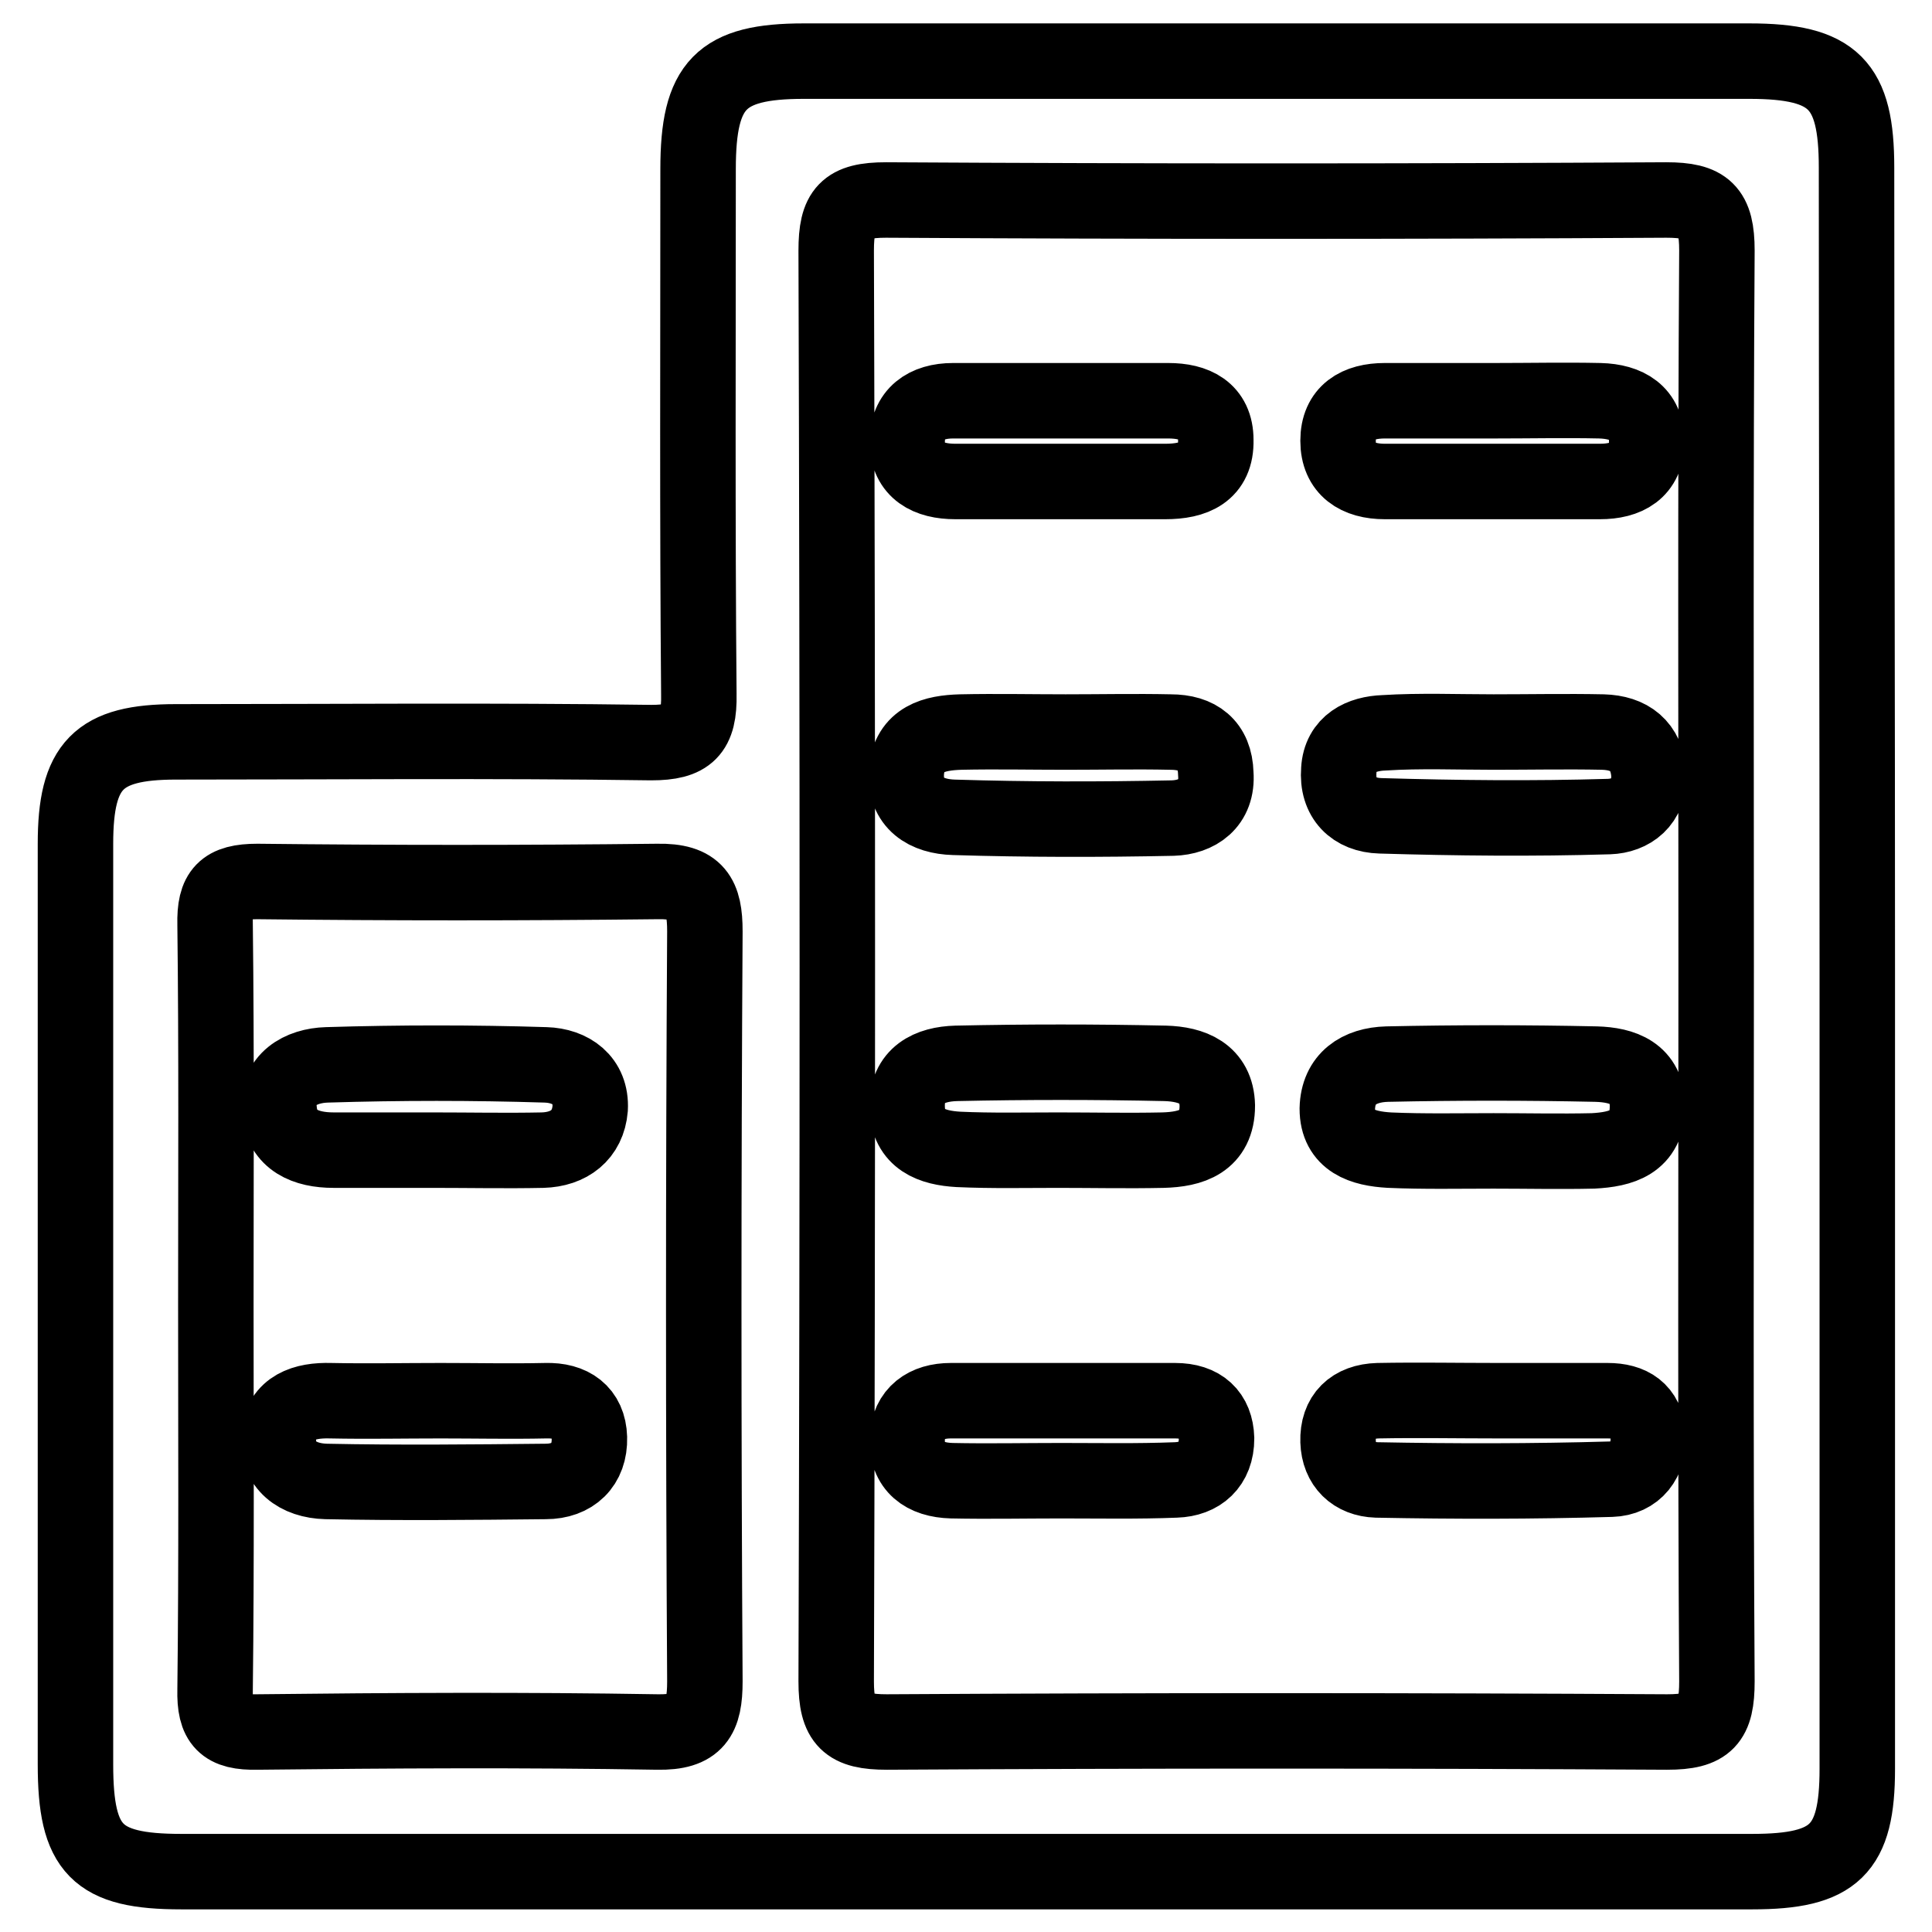
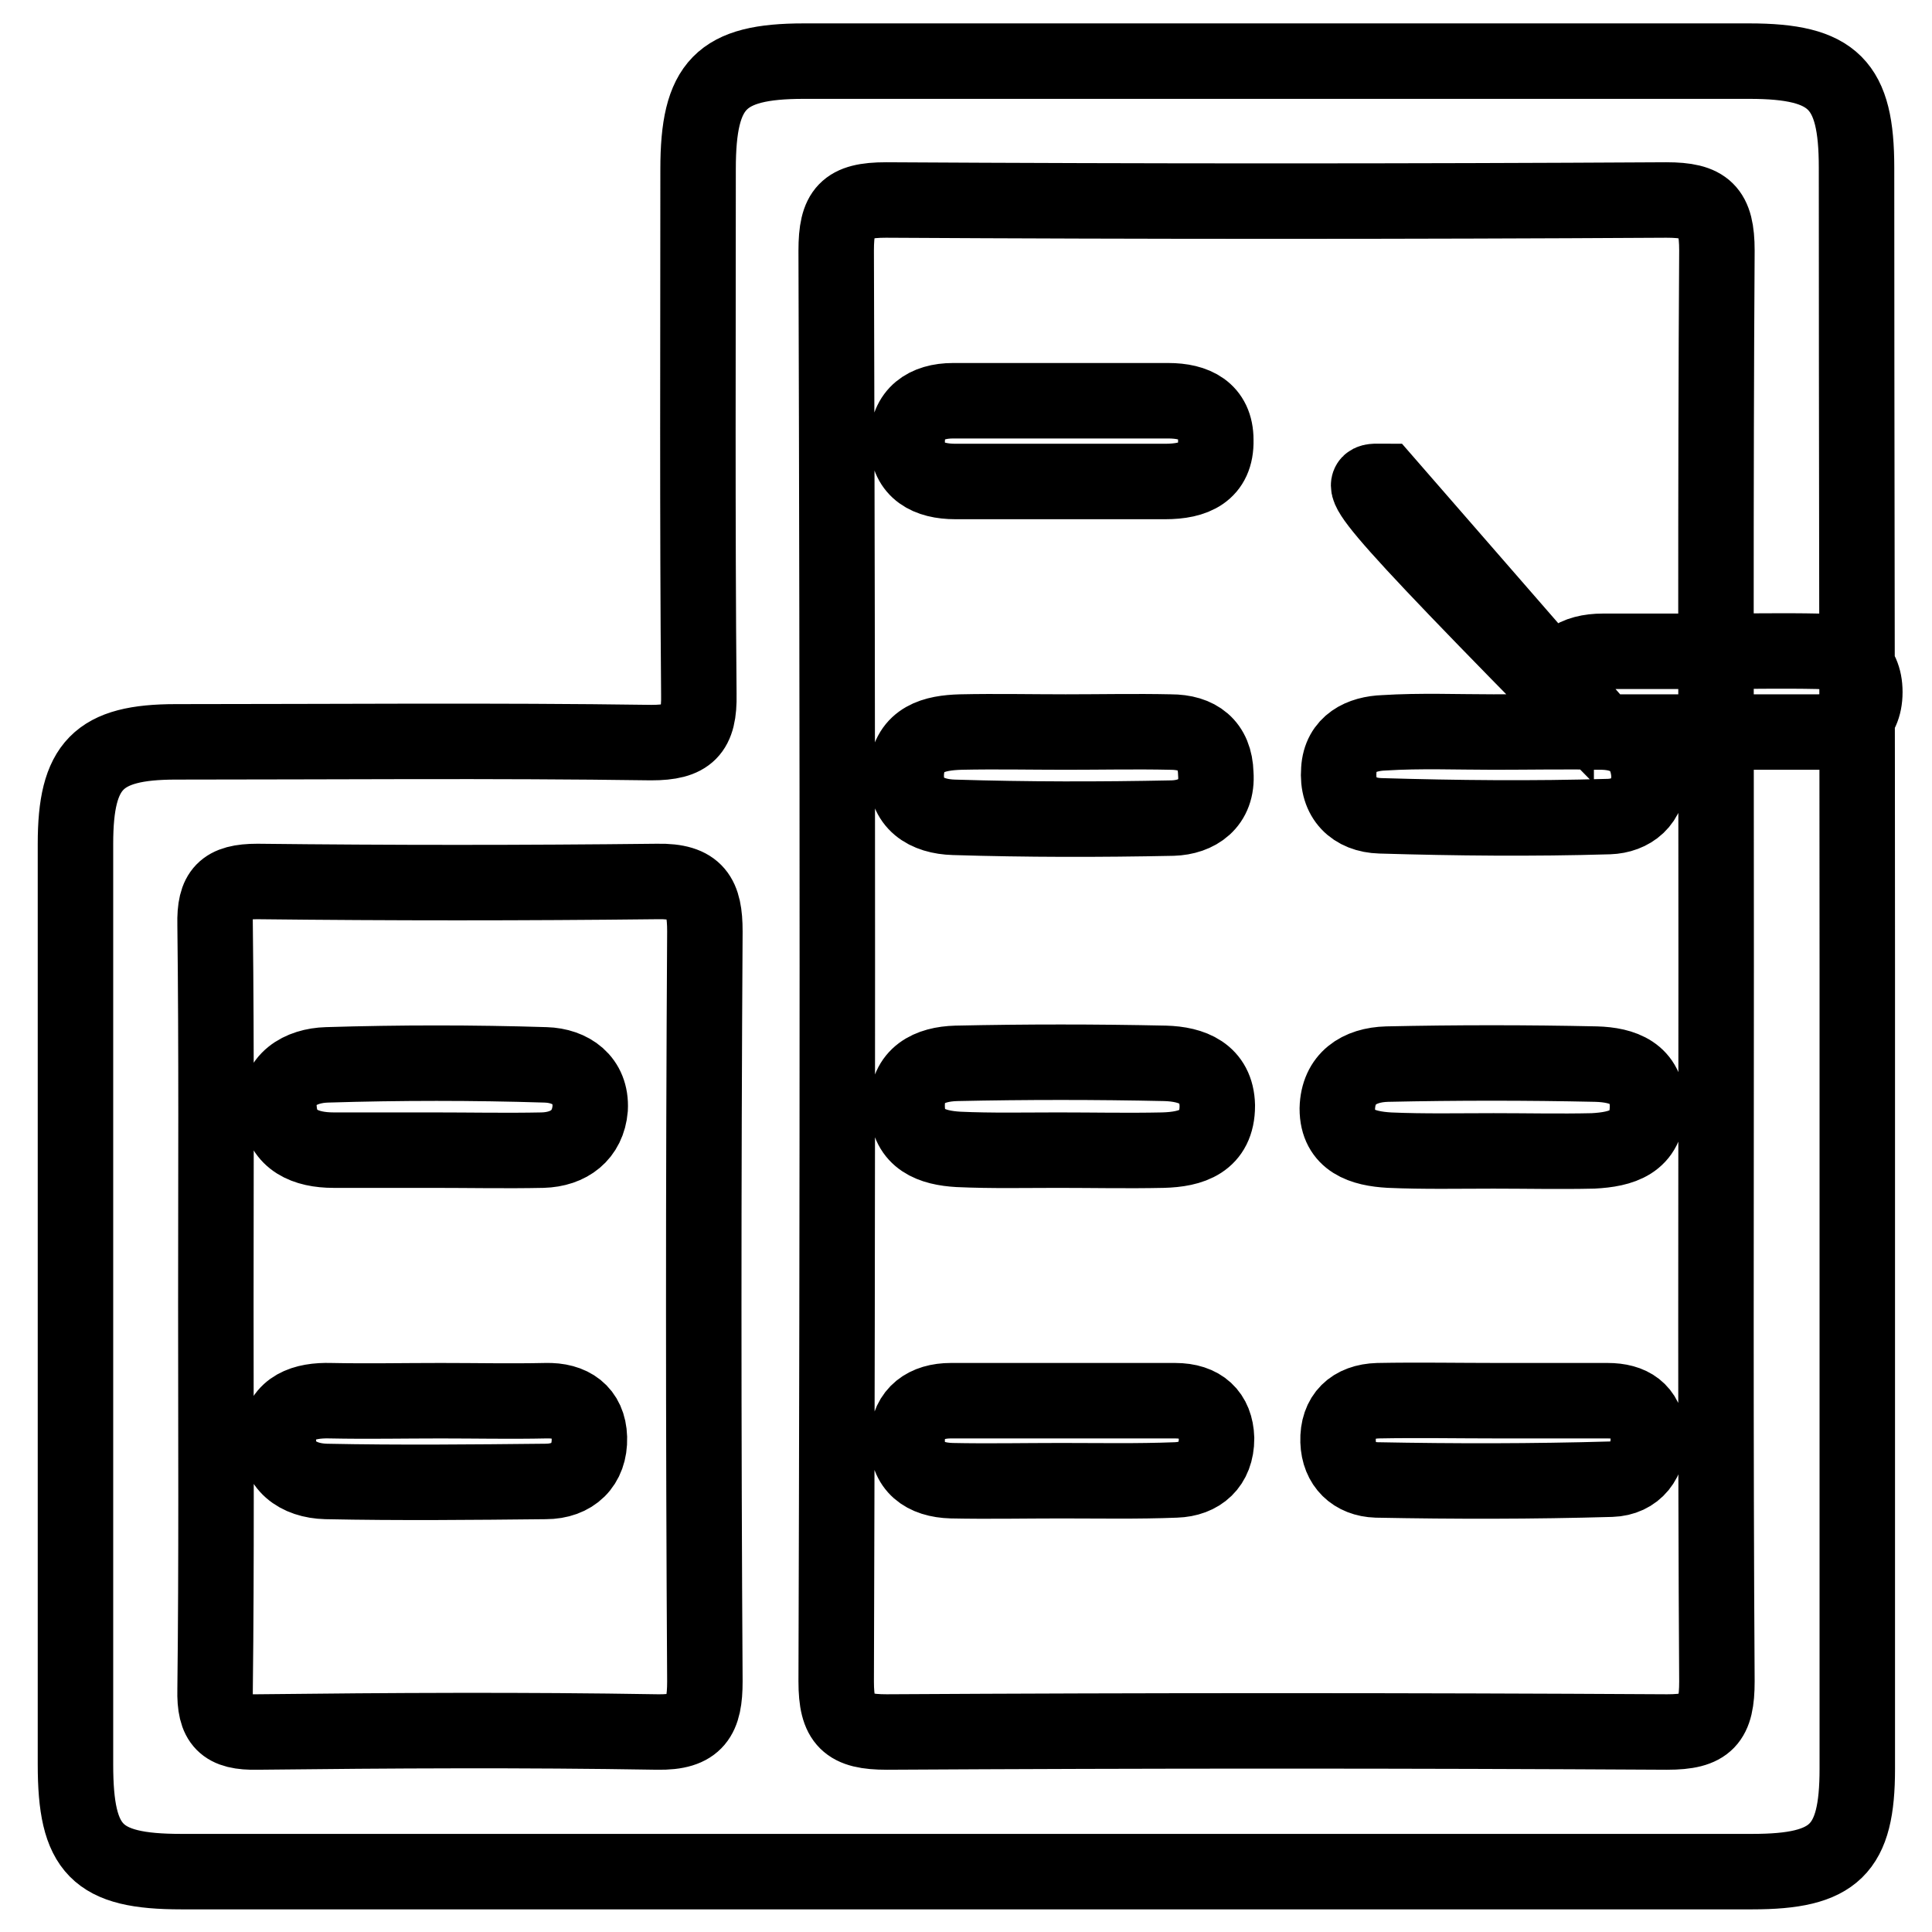
<svg xmlns="http://www.w3.org/2000/svg" version="1.1" x="0px" y="0px" viewBox="0 0 256 256" enable-background="new 0 0 256 256" xml:space="preserve">
  <g>
-     <path stroke-width="10" fill-opacity="0" stroke="#000000" d="M155.7,185.6c-9.9,0-19.8,0-29.7,0c-3.3,0-5.6,1.6-5.8,5c-0.1,3.8,2.3,5.5,5.9,5.6c4.8,0.1,9.7,0,14.5,0 c5.1,0,10.1,0.1,15.2-0.1c3.2-0.1,5.4-2,5.4-5.5C161.1,187.4,159.2,185.6,155.7,185.6z M154.4,140.9c-9.2-0.2-18.5-0.2-27.7,0 c-3.5,0.1-6.6,1.5-6.5,5.8c0.1,4.3,3.3,5.4,6.8,5.6c4.4,0.2,8.8,0.1,13.2,0.1c4.6,0,9.2,0.1,13.9,0c3.7-0.1,7.2-1.1,7.2-5.9 C161.2,142.2,157.9,141,154.4,140.9z M126.6,63.8c4.6,0,9.3,0,13.9,0c4.6,0,9.3,0,13.9,0c3.8,0,6.8-1.2,6.7-5.5 c0-3.9-2.8-5.2-6.3-5.2c-9.5,0-19,0-28.5,0c-3.6,0-6.1,1.7-6.1,5.5C120.3,62.4,123,63.8,126.6,63.8z M72.3,185.6 c-4.6,0.1-9.3,0-13.9,0c-4.9,0-9.7,0.1-14.6,0c-3.5-0.1-6.5,0.9-6.9,4.6c-0.3,4,2.6,6,6.3,6.1c9.7,0.2,19.4,0.1,29.1,0 c3.6,0,5.9-2.2,5.8-5.8C78,187.1,75.7,185.5,72.3,185.6z M44.2,152.4c4.4,0,8.8,0,13.2,0c4.8,0,9.7,0.1,14.5,0c3.5-0.1,6-2,6.3-5.5 c0.2-3.8-2.6-5.7-5.9-5.8c-9.6-0.3-19.3-0.3-29,0c-3.4,0.1-6.8,1.9-6.3,6.1C37.4,151.1,40.5,152.4,44.2,152.4z M155.1,97 c-4.6-0.1-9.2,0-13.9,0c-4.6,0-9.2-0.1-13.9,0c-3.5,0.1-6.8,0.9-7.2,5.2c-0.3,4.3,2.7,6,6.3,6.1c9.7,0.3,19.3,0.3,29,0.1 c3.2-0.1,6-1.9,5.7-5.9C161,98.7,158.7,97,155.1,97z M212.4,97c-4.8-0.1-9.7,0-14.5,0c0,0,0,0,0,0c-4.8,0-9.7-0.2-14.5,0.1 c-3,0.1-5.8,1.4-6,4.9c-0.3,3.8,2,6,5.5,6.1c10.1,0.3,20.2,0.4,30.3,0.1c2.9-0.1,5.4-1.9,5.3-5.6C218.2,98.8,215.9,97.1,212.4,97z  M183.5,63.8c9.5,0,19,0,28.5,0c3.5,0,6.2-1.4,6.2-5.3c0-3.8-2.6-5.3-6.2-5.4c-4.6-0.1-9.3,0-13.9,0c-4.9,0-9.7,0-14.6,0 c-3.6,0-6.2,1.5-6.2,5.3C177.3,62.2,179.9,63.8,183.5,63.8z M246,22.2c0-11-3-14.1-14.2-14.1c-41.8,0-83.5,0-125.3,0 c-11,0-14,3.1-14,14.3c0,23.2-0.1,46.4,0.1,69.6c0.1,4.9-1.4,6.4-6.3,6.4c-21-0.3-42-0.1-63-0.1C13,98.3,10,101.4,10,111.8 c0,40.7,0,81.3,0,122c0,11.3,2.8,14.2,14,14.2c69.4,0,138.8,0,208.2,0c10.9,0,13.9-2.9,13.9-13.6c0-35.4,0-70.7,0-106.1 S246,57.5,246,22.2z M93.4,222.8c0,4.7-1.1,6.8-6.3,6.7c-17.7-0.3-35.3-0.2-53,0c-4.4,0.1-5.7-1.3-5.6-5.6c0.2-17,0.1-34,0.1-51 c0-16.8,0.1-33.6-0.1-50.4c-0.1-4.3,1.2-5.7,5.6-5.7c17.7,0.2,35.3,0.2,53,0c5.2-0.1,6.3,2,6.3,6.6 C93.2,156.5,93.2,189.7,93.4,222.8z M227.4,128c0,31.6-0.1,63.2,0.1,94.8c0,5.2-1.3,6.7-6.6,6.7c-34.5-0.2-68.9-0.2-103.4,0 c-5.2,0-6.7-1.4-6.7-6.7c0.2-63.2,0.2-126.4,0-189.6c0-5.2,1.3-6.7,6.6-6.7c34.5,0.2,68.9,0.2,103.4,0c5.2,0,6.7,1.4,6.7,6.7 C227.3,64.8,227.4,96.4,227.4,128z M184.1,152.4c4.6,0.2,9.2,0.1,13.8,0.1c4.4,0,8.8,0.1,13.2,0c3.7-0.2,7.2-1.1,7.2-5.9 c0-4.4-3.3-5.5-6.8-5.6c-9.2-0.2-18.5-0.2-27.7,0c-3.7,0.1-6.5,1.9-6.6,5.9C177.2,151.2,180.6,152.2,184.1,152.4z M213,185.6 c-4.9,0-9.7,0-14.5,0c-5.3,0-10.6-0.1-15.9,0c-3.4,0.1-5.4,2-5.3,5.4c0.1,3.1,2.1,5,5.1,5.1c10.4,0.2,20.7,0.2,31.1-0.1 c3.2-0.1,5.1-2.5,4.9-5.9C218.1,186.9,216.1,185.6,213,185.6z" />
+     <path stroke-width="10" fill-opacity="0" stroke="#000000" d="M155.7,185.6c-9.9,0-19.8,0-29.7,0c-3.3,0-5.6,1.6-5.8,5c-0.1,3.8,2.3,5.5,5.9,5.6c4.8,0.1,9.7,0,14.5,0 c5.1,0,10.1,0.1,15.2-0.1c3.2-0.1,5.4-2,5.4-5.5C161.1,187.4,159.2,185.6,155.7,185.6z M154.4,140.9c-9.2-0.2-18.5-0.2-27.7,0 c-3.5,0.1-6.6,1.5-6.5,5.8c0.1,4.3,3.3,5.4,6.8,5.6c4.4,0.2,8.8,0.1,13.2,0.1c4.6,0,9.2,0.1,13.9,0c3.7-0.1,7.2-1.1,7.2-5.9 C161.2,142.2,157.9,141,154.4,140.9z M126.6,63.8c4.6,0,9.3,0,13.9,0c4.6,0,9.3,0,13.9,0c3.8,0,6.8-1.2,6.7-5.5 c0-3.9-2.8-5.2-6.3-5.2c-9.5,0-19,0-28.5,0c-3.6,0-6.1,1.7-6.1,5.5C120.3,62.4,123,63.8,126.6,63.8z M72.3,185.6 c-4.6,0.1-9.3,0-13.9,0c-4.9,0-9.7,0.1-14.6,0c-3.5-0.1-6.5,0.9-6.9,4.6c-0.3,4,2.6,6,6.3,6.1c9.7,0.2,19.4,0.1,29.1,0 c3.6,0,5.9-2.2,5.8-5.8C78,187.1,75.7,185.5,72.3,185.6z M44.2,152.4c4.4,0,8.8,0,13.2,0c4.8,0,9.7,0.1,14.5,0c3.5-0.1,6-2,6.3-5.5 c0.2-3.8-2.6-5.7-5.9-5.8c-9.6-0.3-19.3-0.3-29,0c-3.4,0.1-6.8,1.9-6.3,6.1C37.4,151.1,40.5,152.4,44.2,152.4z M155.1,97 c-4.6-0.1-9.2,0-13.9,0c-4.6,0-9.2-0.1-13.9,0c-3.5,0.1-6.8,0.9-7.2,5.2c-0.3,4.3,2.7,6,6.3,6.1c9.7,0.3,19.3,0.3,29,0.1 c3.2-0.1,6-1.9,5.7-5.9C161,98.7,158.7,97,155.1,97z M212.4,97c-4.8-0.1-9.7,0-14.5,0c0,0,0,0,0,0c-4.8,0-9.7-0.2-14.5,0.1 c-3,0.1-5.8,1.4-6,4.9c-0.3,3.8,2,6,5.5,6.1c10.1,0.3,20.2,0.4,30.3,0.1c2.9-0.1,5.4-1.9,5.3-5.6C218.2,98.8,215.9,97.1,212.4,97z  c9.5,0,19,0,28.5,0c3.5,0,6.2-1.4,6.2-5.3c0-3.8-2.6-5.3-6.2-5.4c-4.6-0.1-9.3,0-13.9,0c-4.9,0-9.7,0-14.6,0 c-3.6,0-6.2,1.5-6.2,5.3C177.3,62.2,179.9,63.8,183.5,63.8z M246,22.2c0-11-3-14.1-14.2-14.1c-41.8,0-83.5,0-125.3,0 c-11,0-14,3.1-14,14.3c0,23.2-0.1,46.4,0.1,69.6c0.1,4.9-1.4,6.4-6.3,6.4c-21-0.3-42-0.1-63-0.1C13,98.3,10,101.4,10,111.8 c0,40.7,0,81.3,0,122c0,11.3,2.8,14.2,14,14.2c69.4,0,138.8,0,208.2,0c10.9,0,13.9-2.9,13.9-13.6c0-35.4,0-70.7,0-106.1 S246,57.5,246,22.2z M93.4,222.8c0,4.7-1.1,6.8-6.3,6.7c-17.7-0.3-35.3-0.2-53,0c-4.4,0.1-5.7-1.3-5.6-5.6c0.2-17,0.1-34,0.1-51 c0-16.8,0.1-33.6-0.1-50.4c-0.1-4.3,1.2-5.7,5.6-5.7c17.7,0.2,35.3,0.2,53,0c5.2-0.1,6.3,2,6.3,6.6 C93.2,156.5,93.2,189.7,93.4,222.8z M227.4,128c0,31.6-0.1,63.2,0.1,94.8c0,5.2-1.3,6.7-6.6,6.7c-34.5-0.2-68.9-0.2-103.4,0 c-5.2,0-6.7-1.4-6.7-6.7c0.2-63.2,0.2-126.4,0-189.6c0-5.2,1.3-6.7,6.6-6.7c34.5,0.2,68.9,0.2,103.4,0c5.2,0,6.7,1.4,6.7,6.7 C227.3,64.8,227.4,96.4,227.4,128z M184.1,152.4c4.6,0.2,9.2,0.1,13.8,0.1c4.4,0,8.8,0.1,13.2,0c3.7-0.2,7.2-1.1,7.2-5.9 c0-4.4-3.3-5.5-6.8-5.6c-9.2-0.2-18.5-0.2-27.7,0c-3.7,0.1-6.5,1.9-6.6,5.9C177.2,151.2,180.6,152.2,184.1,152.4z M213,185.6 c-4.9,0-9.7,0-14.5,0c-5.3,0-10.6-0.1-15.9,0c-3.4,0.1-5.4,2-5.3,5.4c0.1,3.1,2.1,5,5.1,5.1c10.4,0.2,20.7,0.2,31.1-0.1 c3.2-0.1,5.1-2.5,4.9-5.9C218.1,186.9,216.1,185.6,213,185.6z" />
  </g>
</svg>